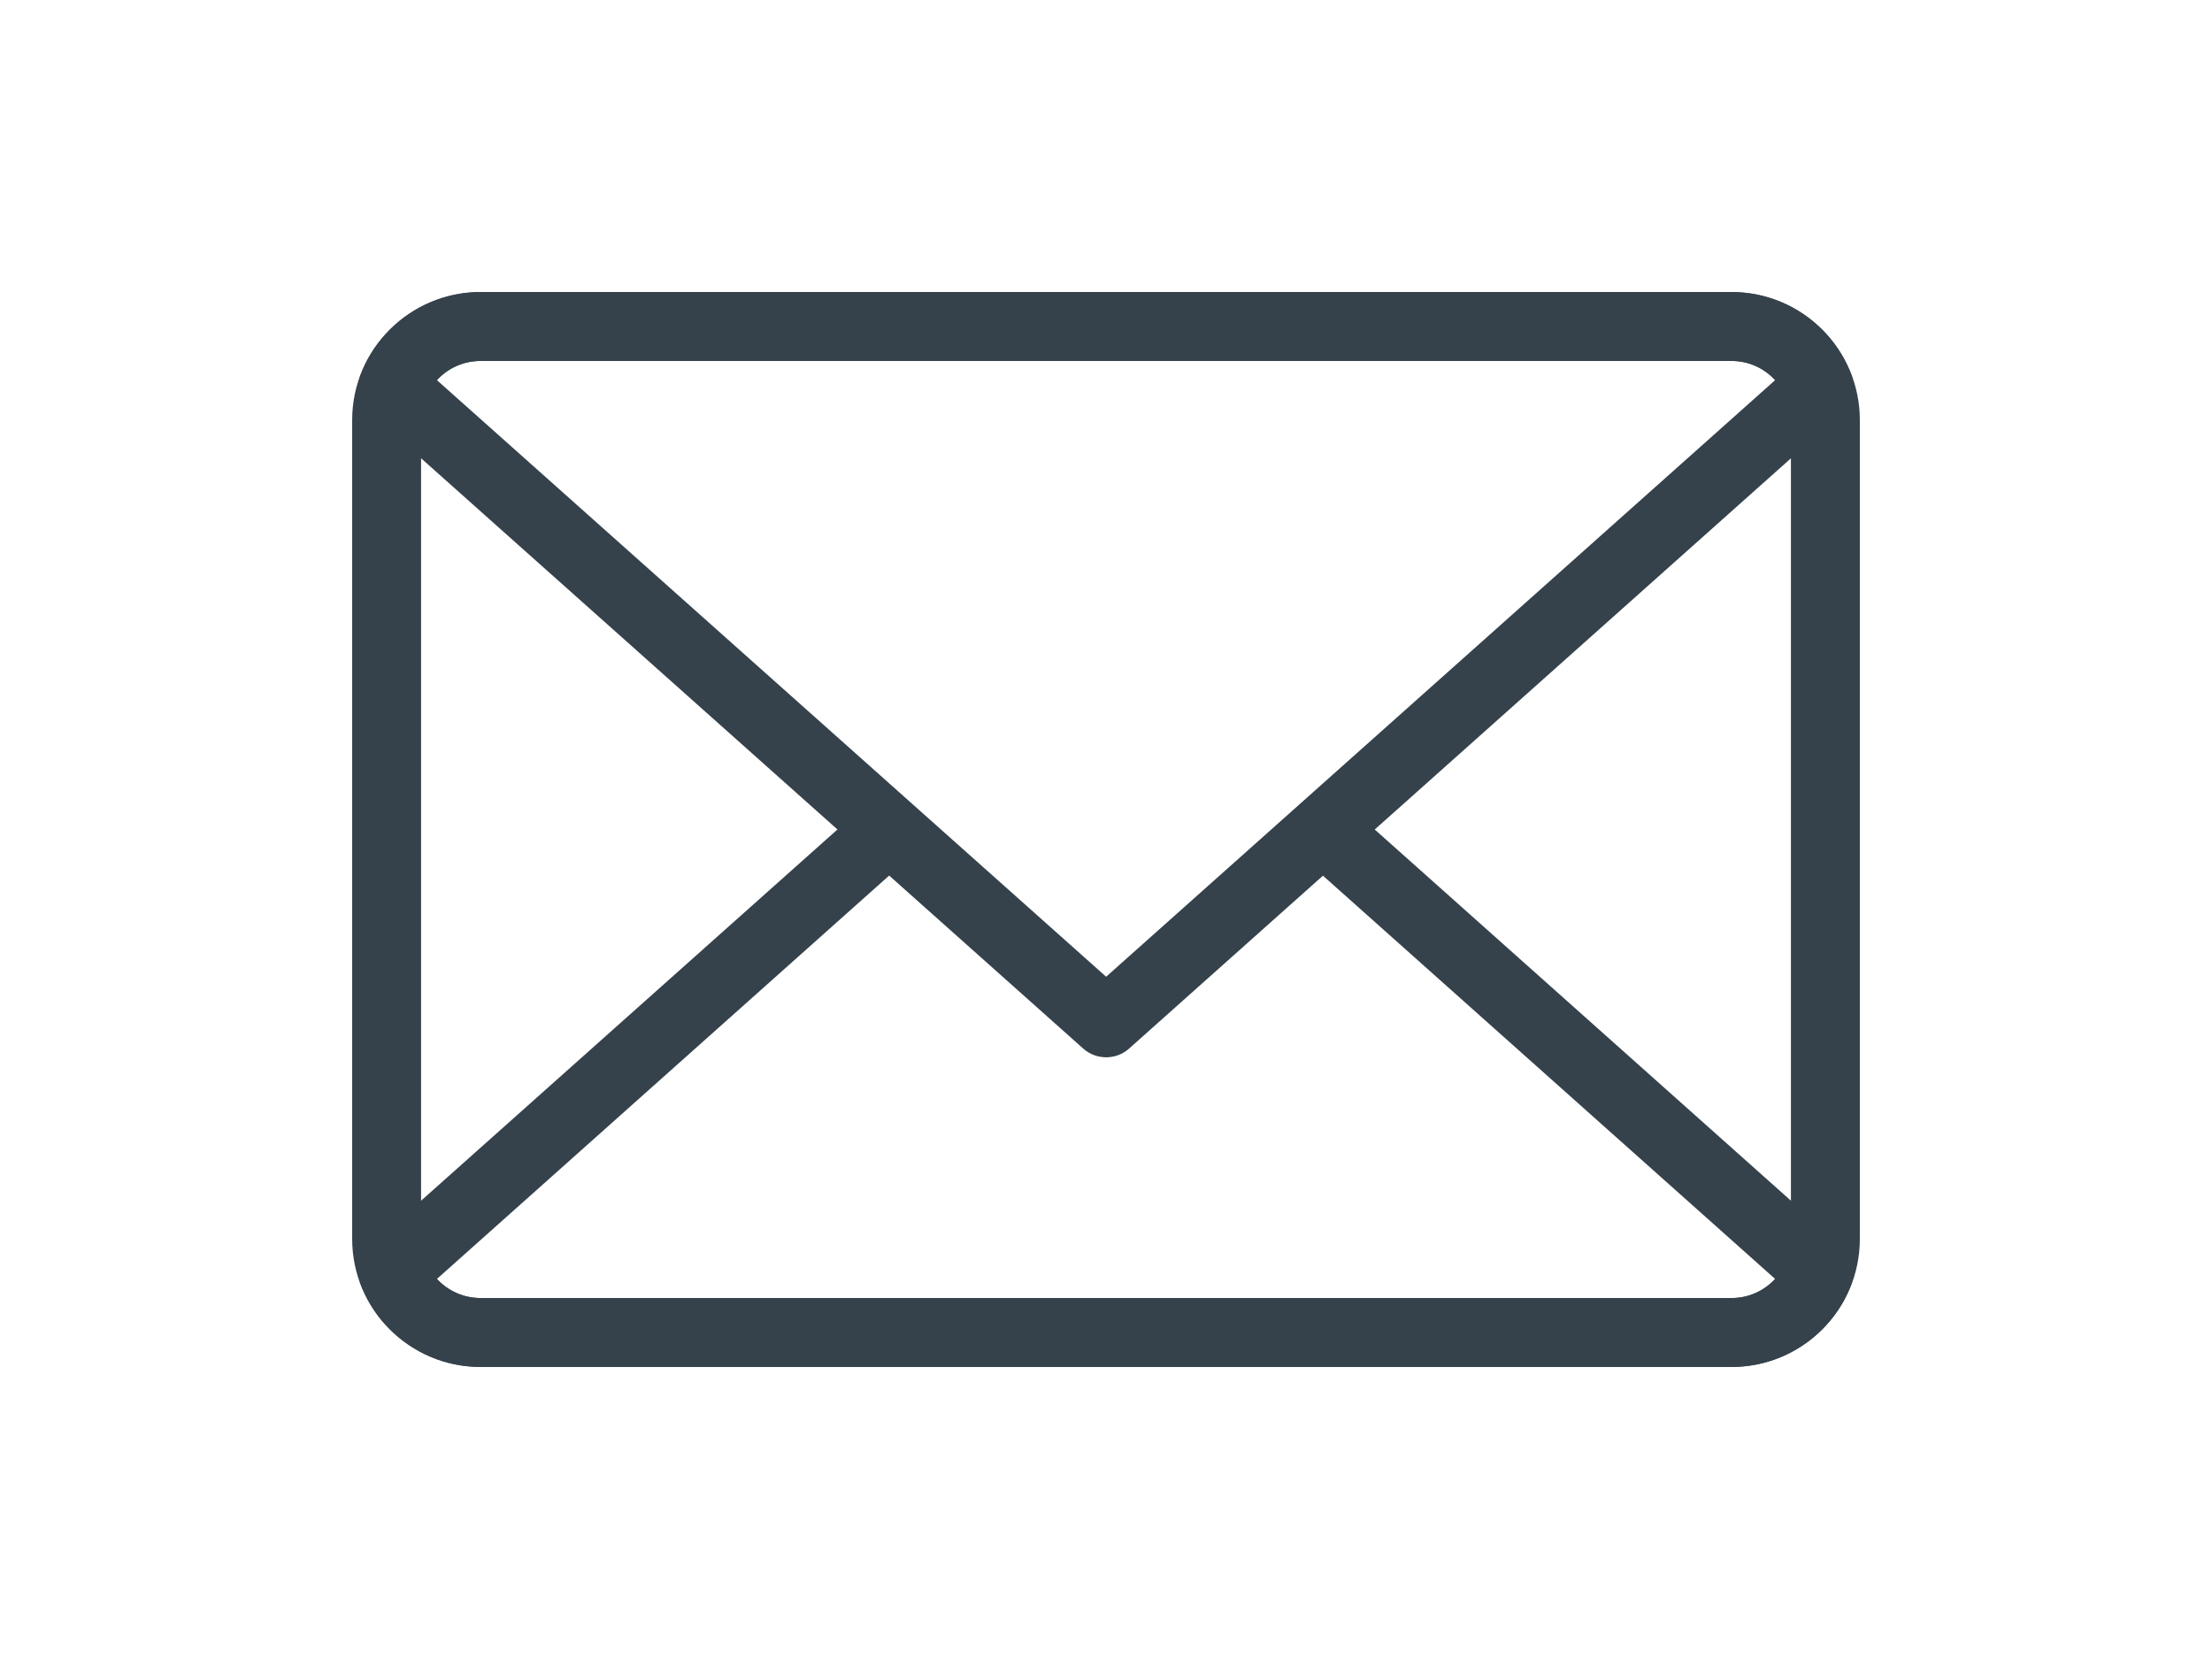
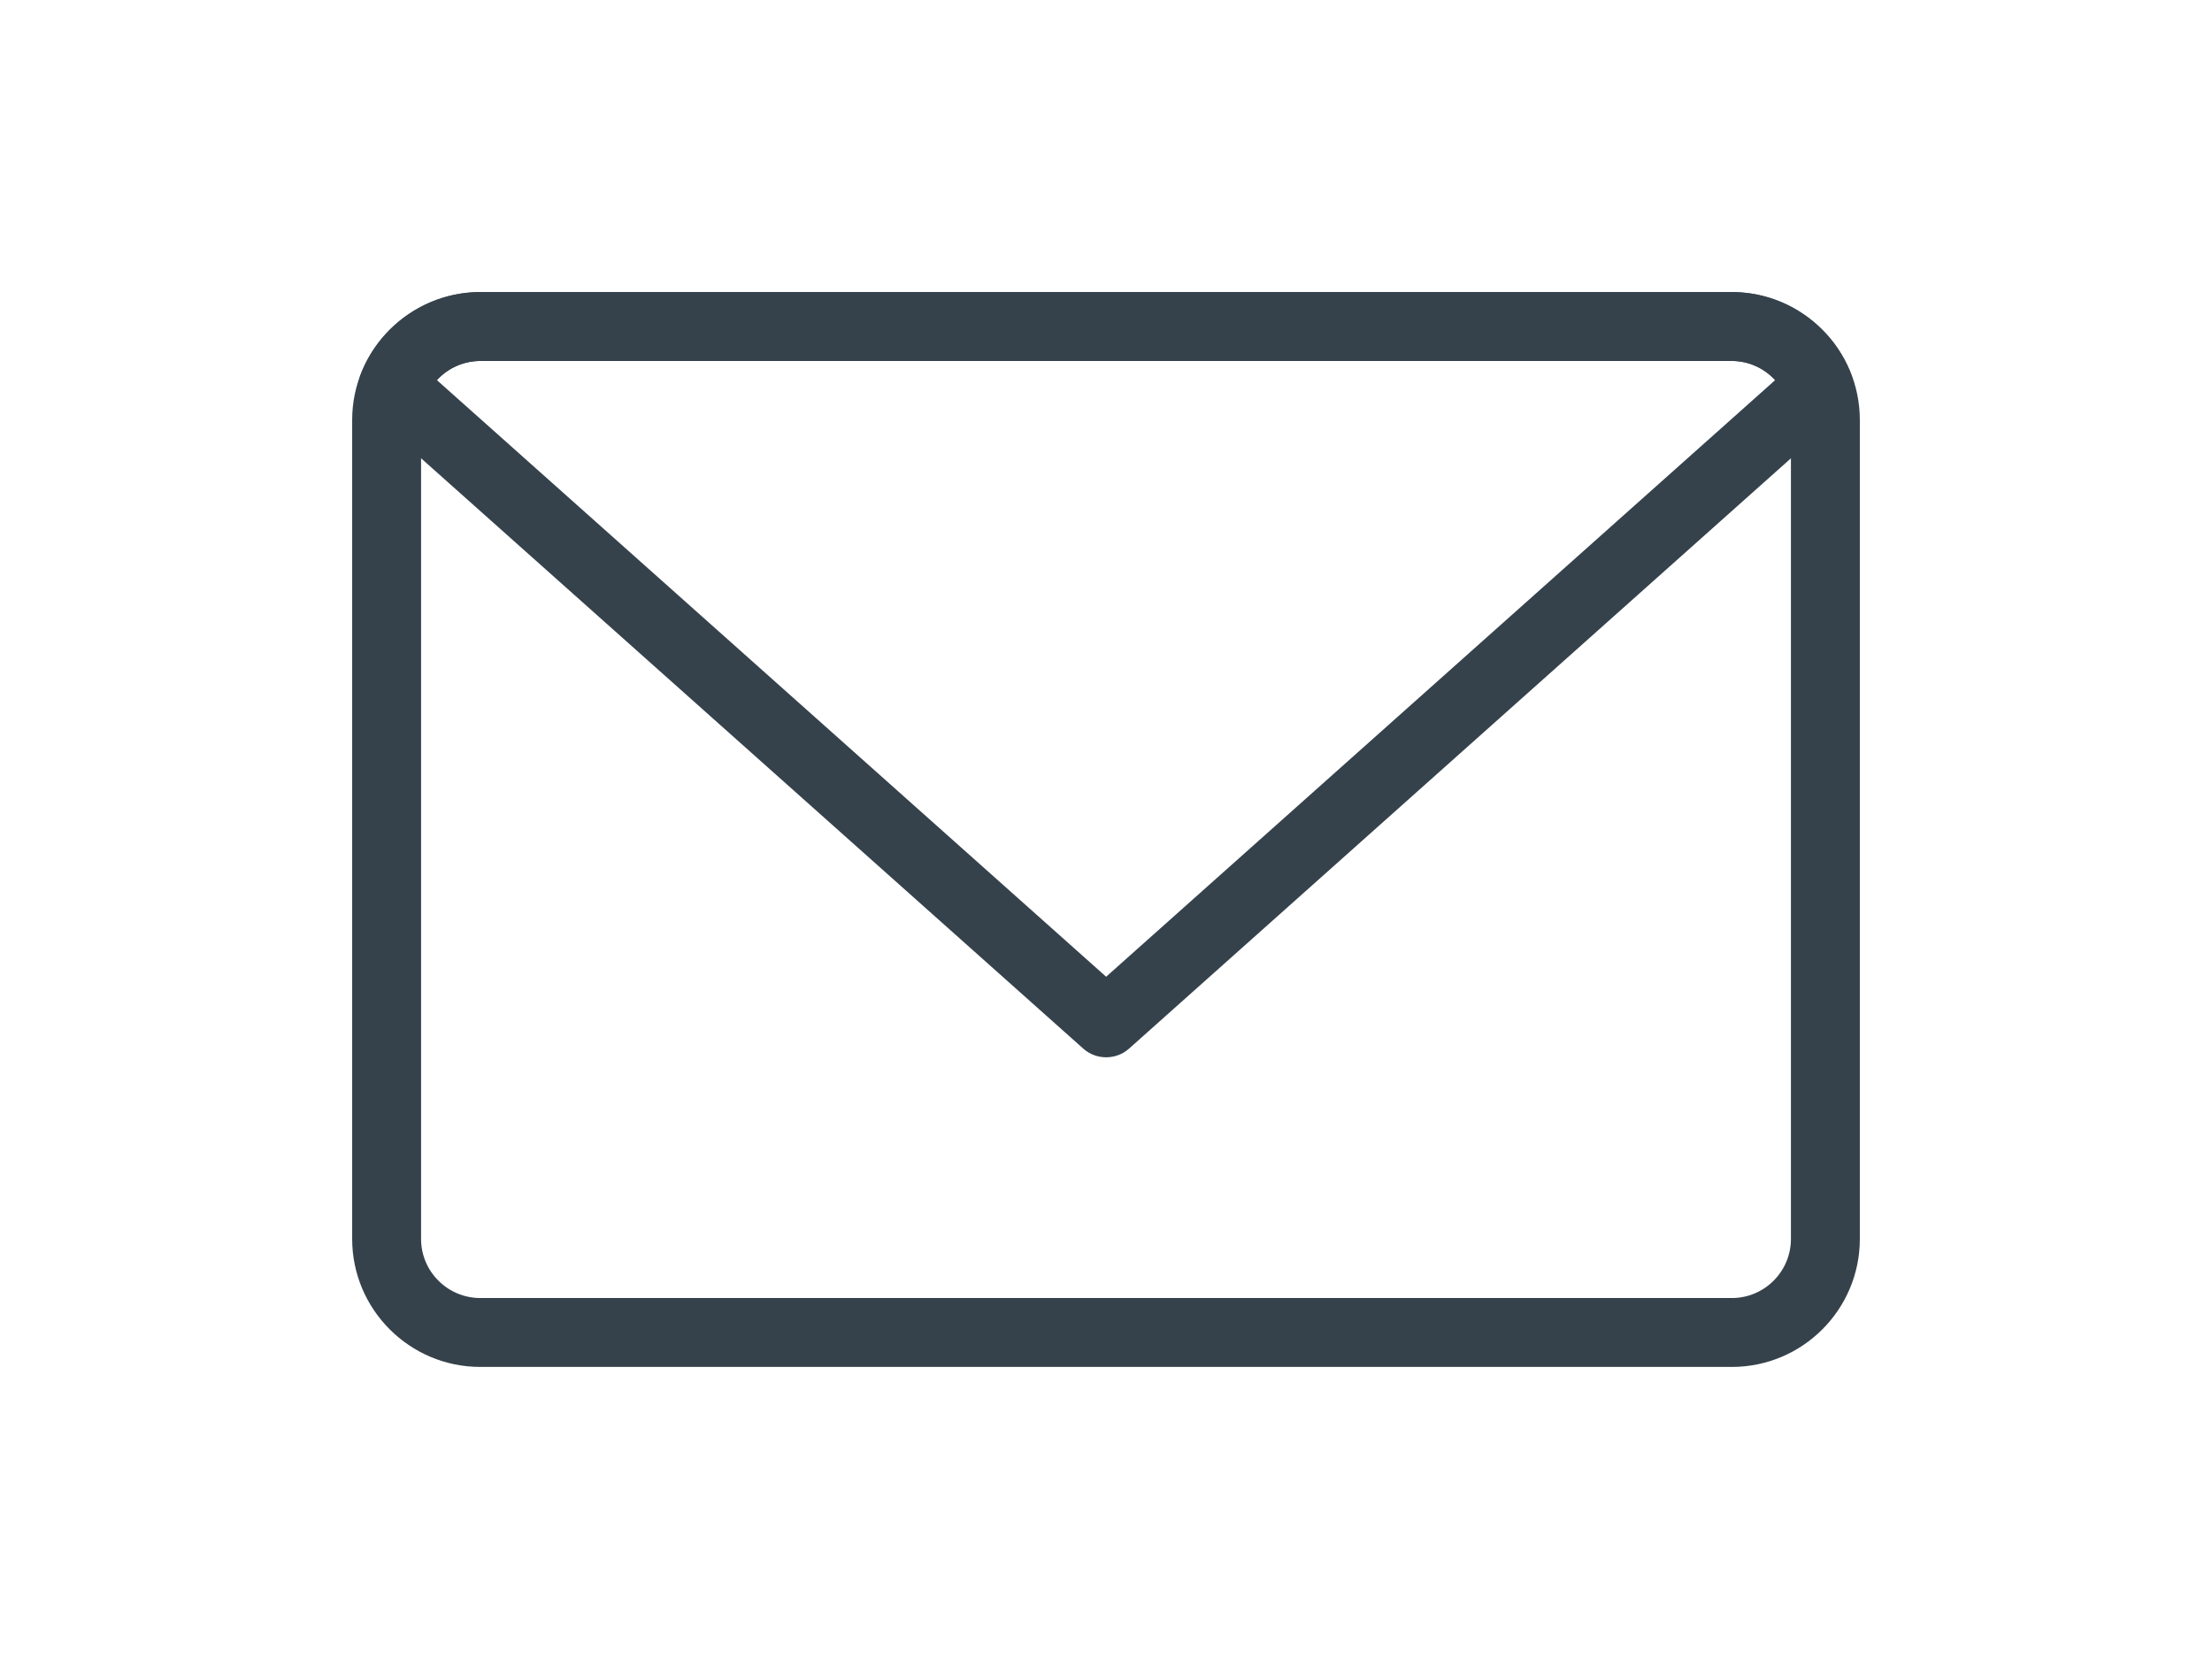
<svg xmlns="http://www.w3.org/2000/svg" version="1.1" x="0px" y="0px" width="48px" height="36px" viewBox="-7.642 -6.338 48 36" enable-background="new -7.642 -6.338 48 36" xml:space="preserve">
  <defs>
</defs>
  <path fill="#35424B" d="M29.939,23.324H2.78c-1.533,0-2.78-1.247-2.78-2.778V2.777C0,1.246,1.247,0,2.78,0h27.159  c1.532,0,2.777,1.246,2.777,2.777v17.769C32.717,22.077,31.472,23.324,29.939,23.324L29.939,23.324z M2.78,1.495  c-0.708,0-1.285,0.576-1.285,1.282v17.769c0,0.708,0.577,1.283,1.285,1.283h27.159c0.707,0,1.282-0.575,1.282-1.283V2.777  c0-0.707-0.575-1.282-1.282-1.282H2.78L2.78,1.495z" />
-   <path fill="#35424B" d="M29.939,23.324H2.78c-1.145,0-2.188-0.721-2.596-1.794c-0.109-0.291-0.029-0.618,0.202-0.824l10.604-9.454  c0.307-0.273,0.779-0.25,1.054,0.06c0.274,0.31,0.248,0.781-0.062,1.056L1.84,21.414c0.238,0.258,0.579,0.415,0.94,0.415h27.159  c0.361,0,0.699-0.157,0.938-0.415l-10.261-9.151c-0.309-0.274-0.336-0.746-0.061-1.056c0.276-0.307,0.748-0.333,1.057-0.06  l10.718,9.559c0.23,0.206,0.311,0.533,0.201,0.822C32.126,22.604,31.083,23.324,29.939,23.324L29.939,23.324z" />
  <path fill="#35424B" d="M16.361,16.605c-0.178,0-0.356-0.063-0.497-0.189L0.386,2.618C0.155,2.412,0.075,2.084,0.184,1.794  C0.593,0.721,1.636,0,2.78,0h27.159c1.144,0,2.187,0.723,2.592,1.796c0.109,0.289,0.029,0.616-0.201,0.822L16.859,16.416  C16.717,16.543,16.539,16.605,16.361,16.605L16.361,16.605z M1.84,1.912l14.521,12.945L30.877,1.912  c-0.238-0.26-0.576-0.417-0.938-0.417H2.78C2.418,1.495,2.078,1.651,1.84,1.912L1.84,1.912z" />
</svg>